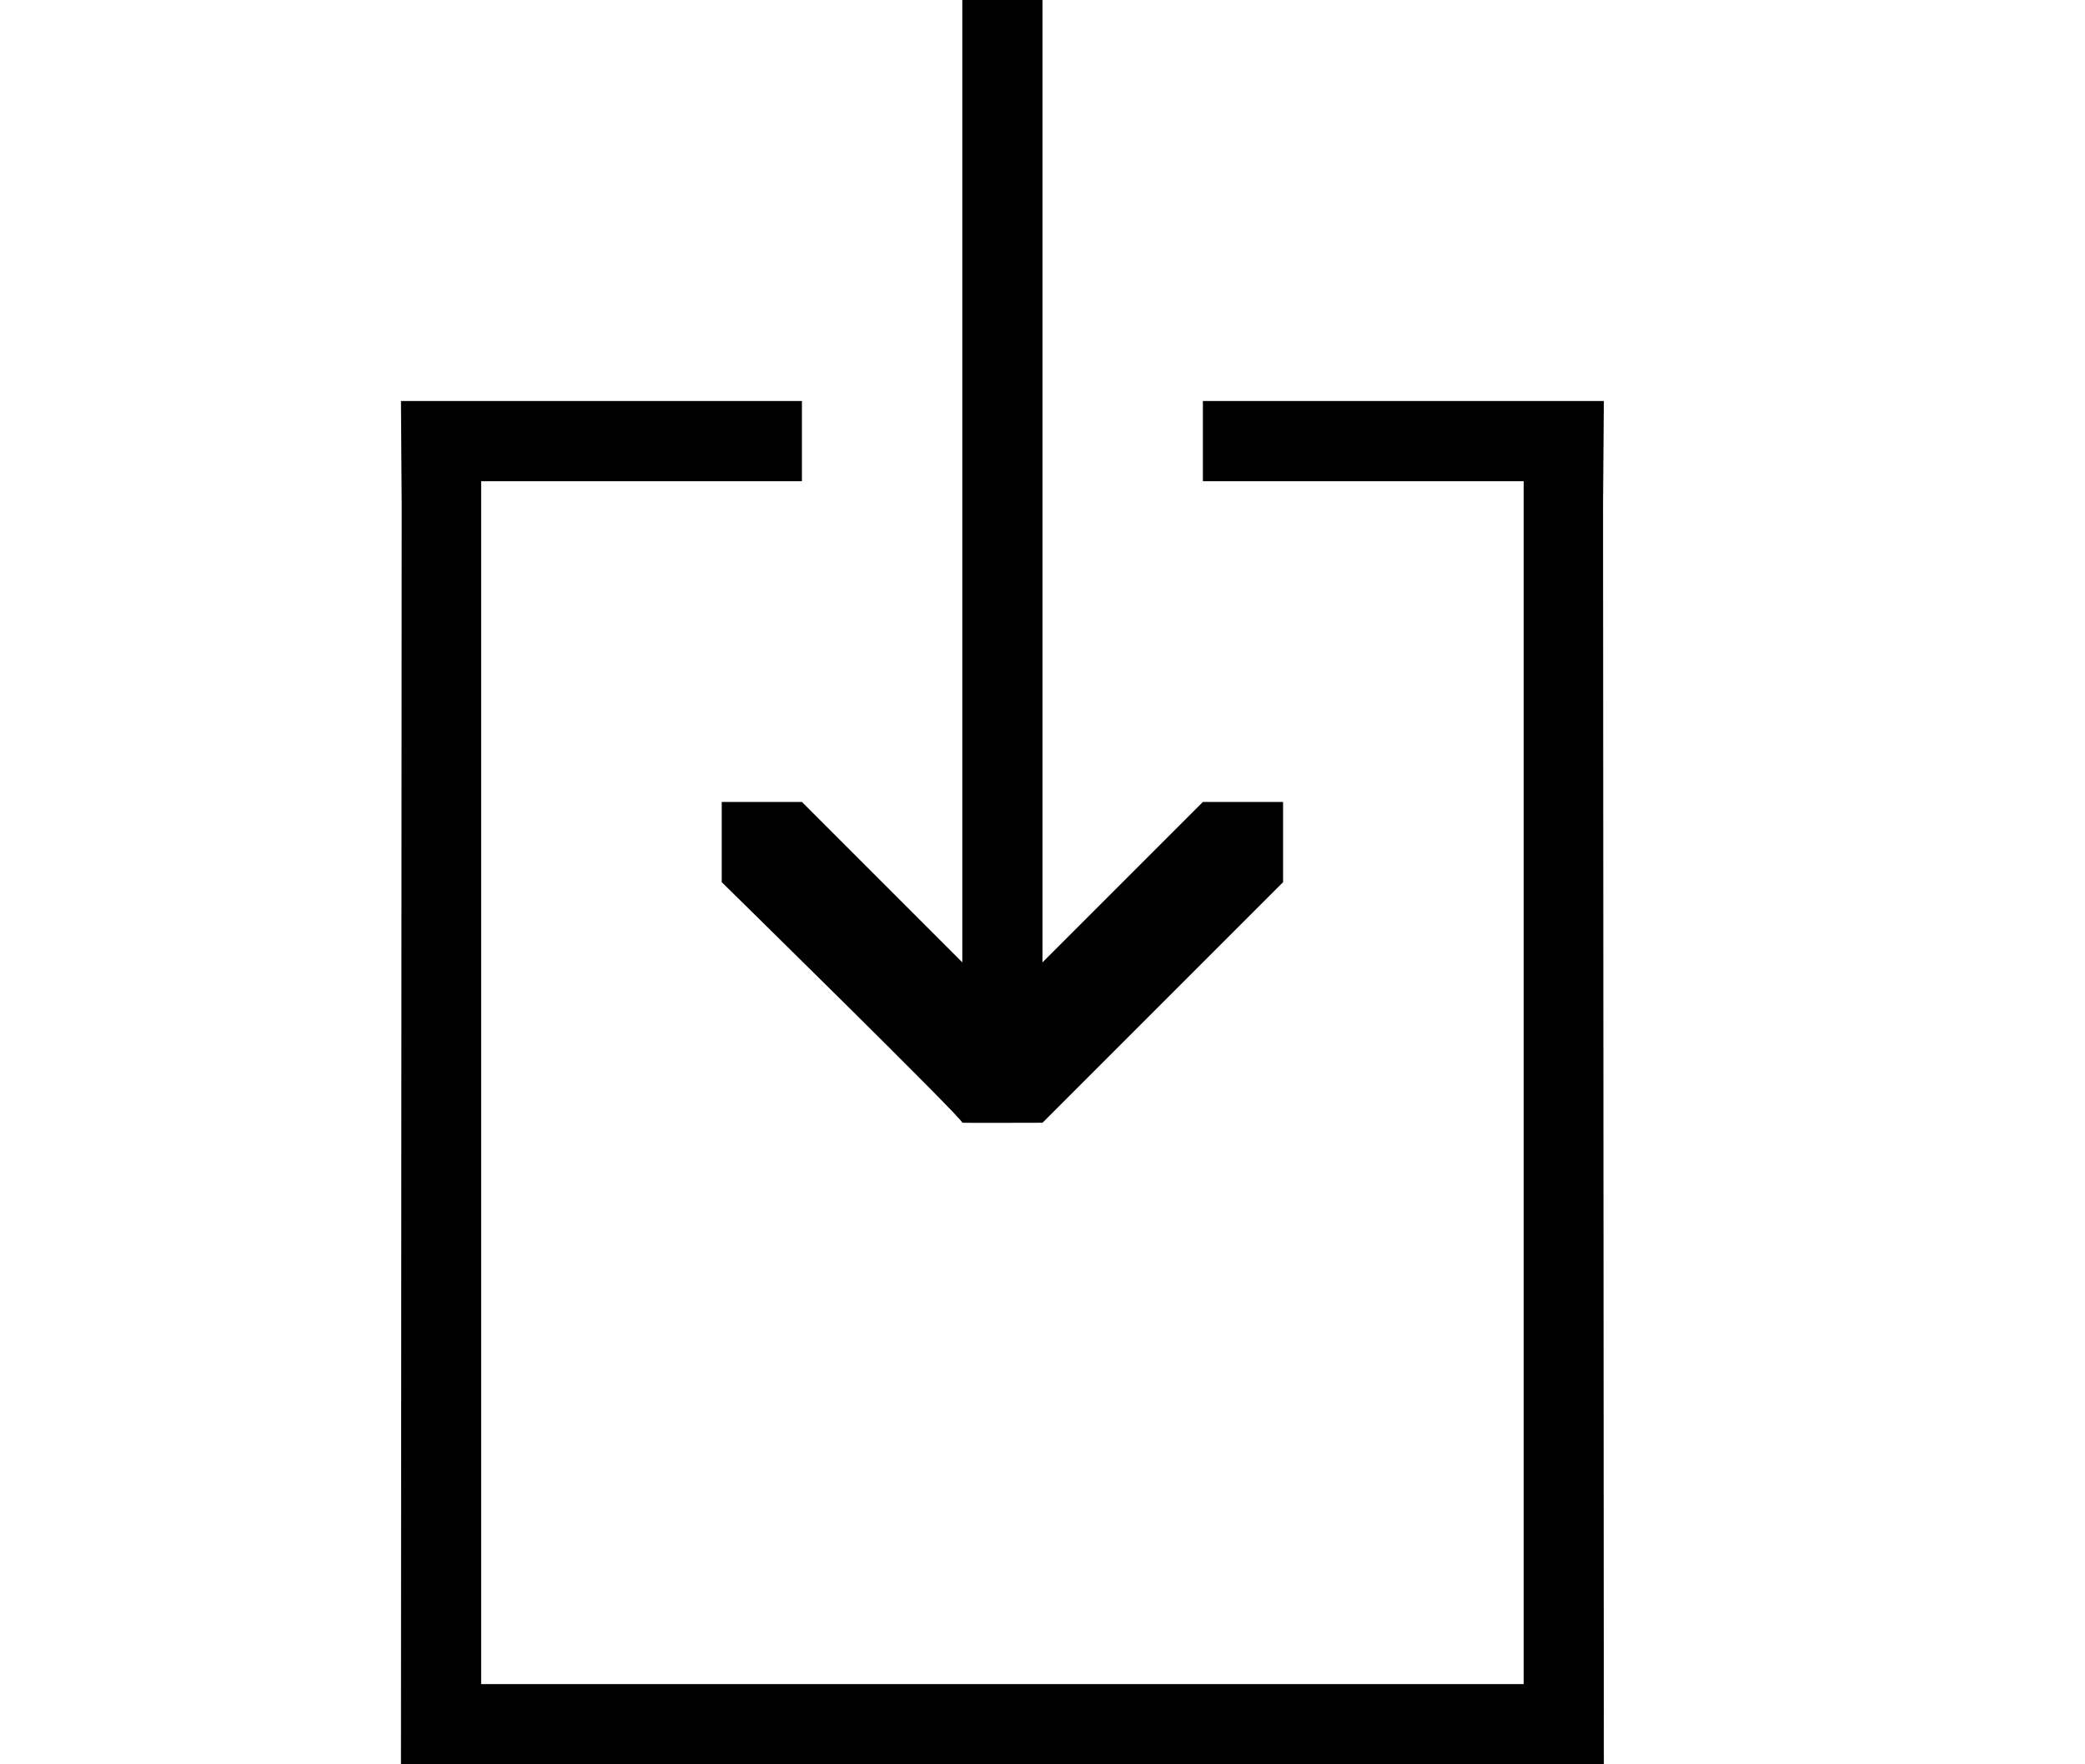
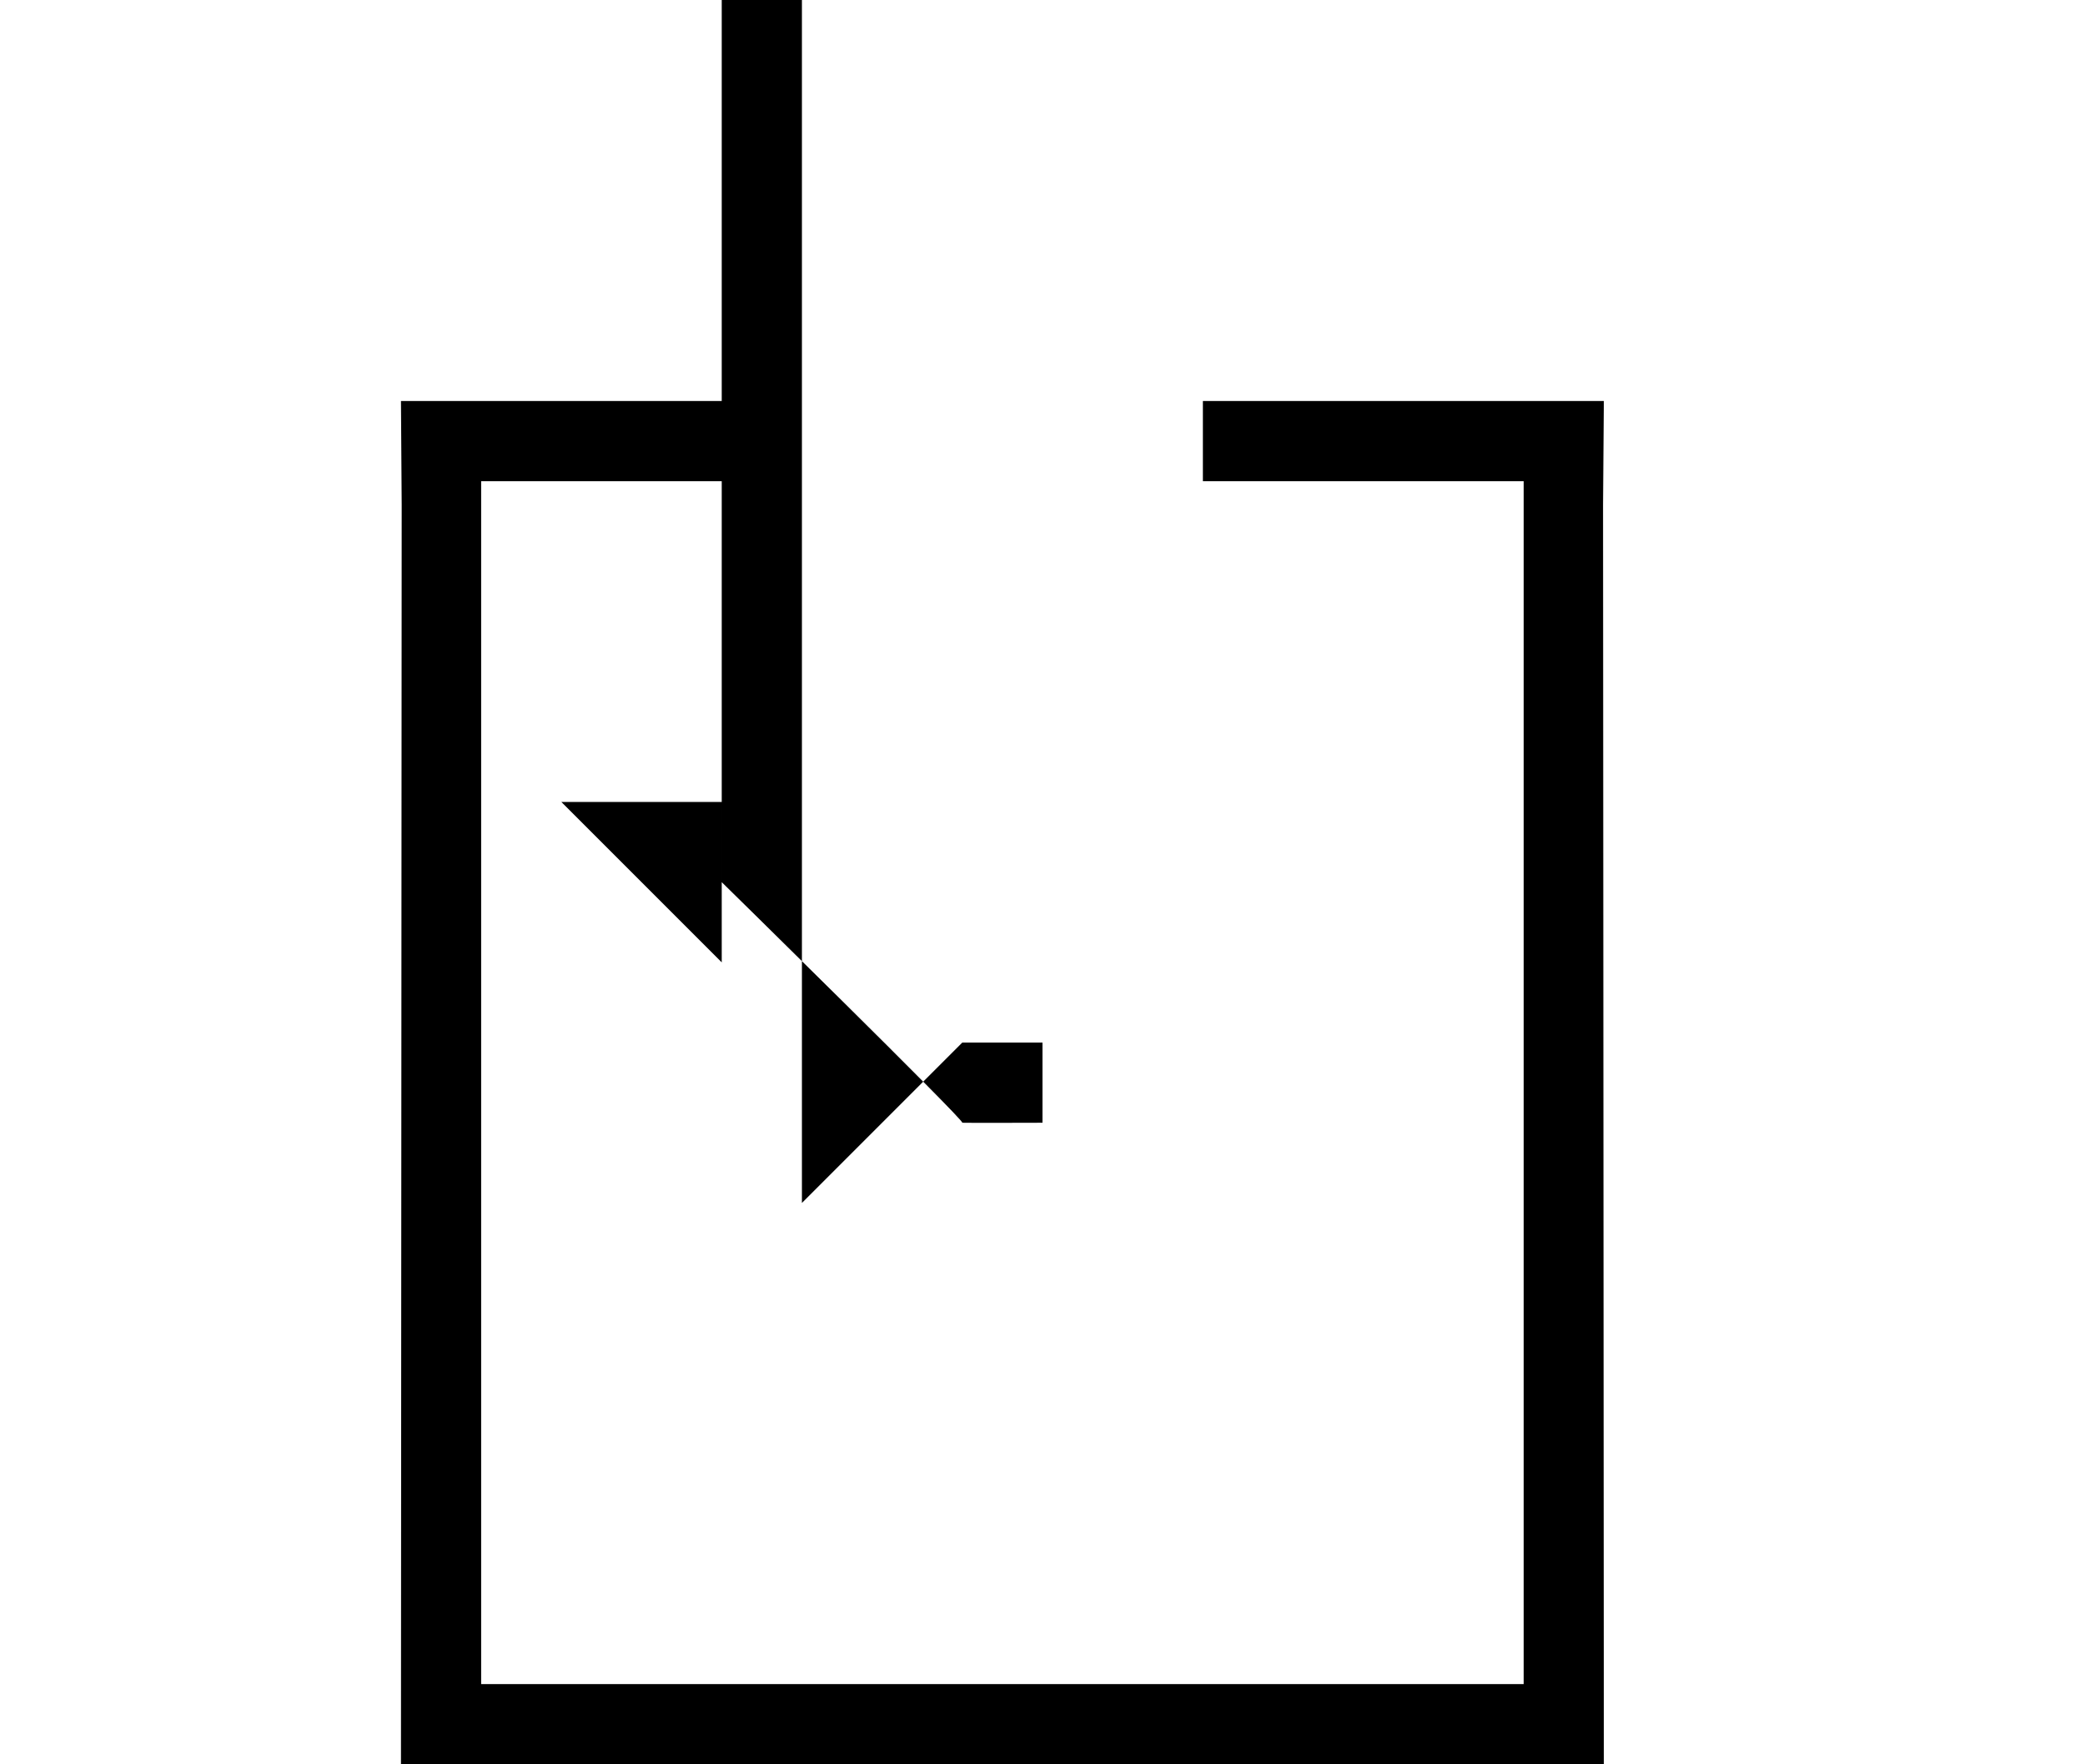
<svg xmlns="http://www.w3.org/2000/svg" version="1.1" id="Layer_1" x="0px" y="0px" width="26px" height="22px" viewBox="0 0 26 22" enable-background="new 0 0 26 22" xml:space="preserve">
  <g>
    <g>
-       <path d="M20,5h-5v1h4v15H6V6h4V5H5l0.009,1.291L5,22h15L19.99,6.291L20,5z M9,10v1c0,0,3.027,2.969,3,3c0.019,0.003,1,0,1,0l3-3    v-1h-1l-2,2V0h-1v12l-2-2H9z" />
+       <path d="M20,5h-5v1h4v15H6V6h4V5H5l0.009,1.291L5,22h15L19.99,6.291L20,5z M9,10v1c0,0,3.027,2.969,3,3c0.019,0.003,1,0,1,0v-1h-1l-2,2V0h-1v12l-2-2H9z" />
    </g>
  </g>
</svg>